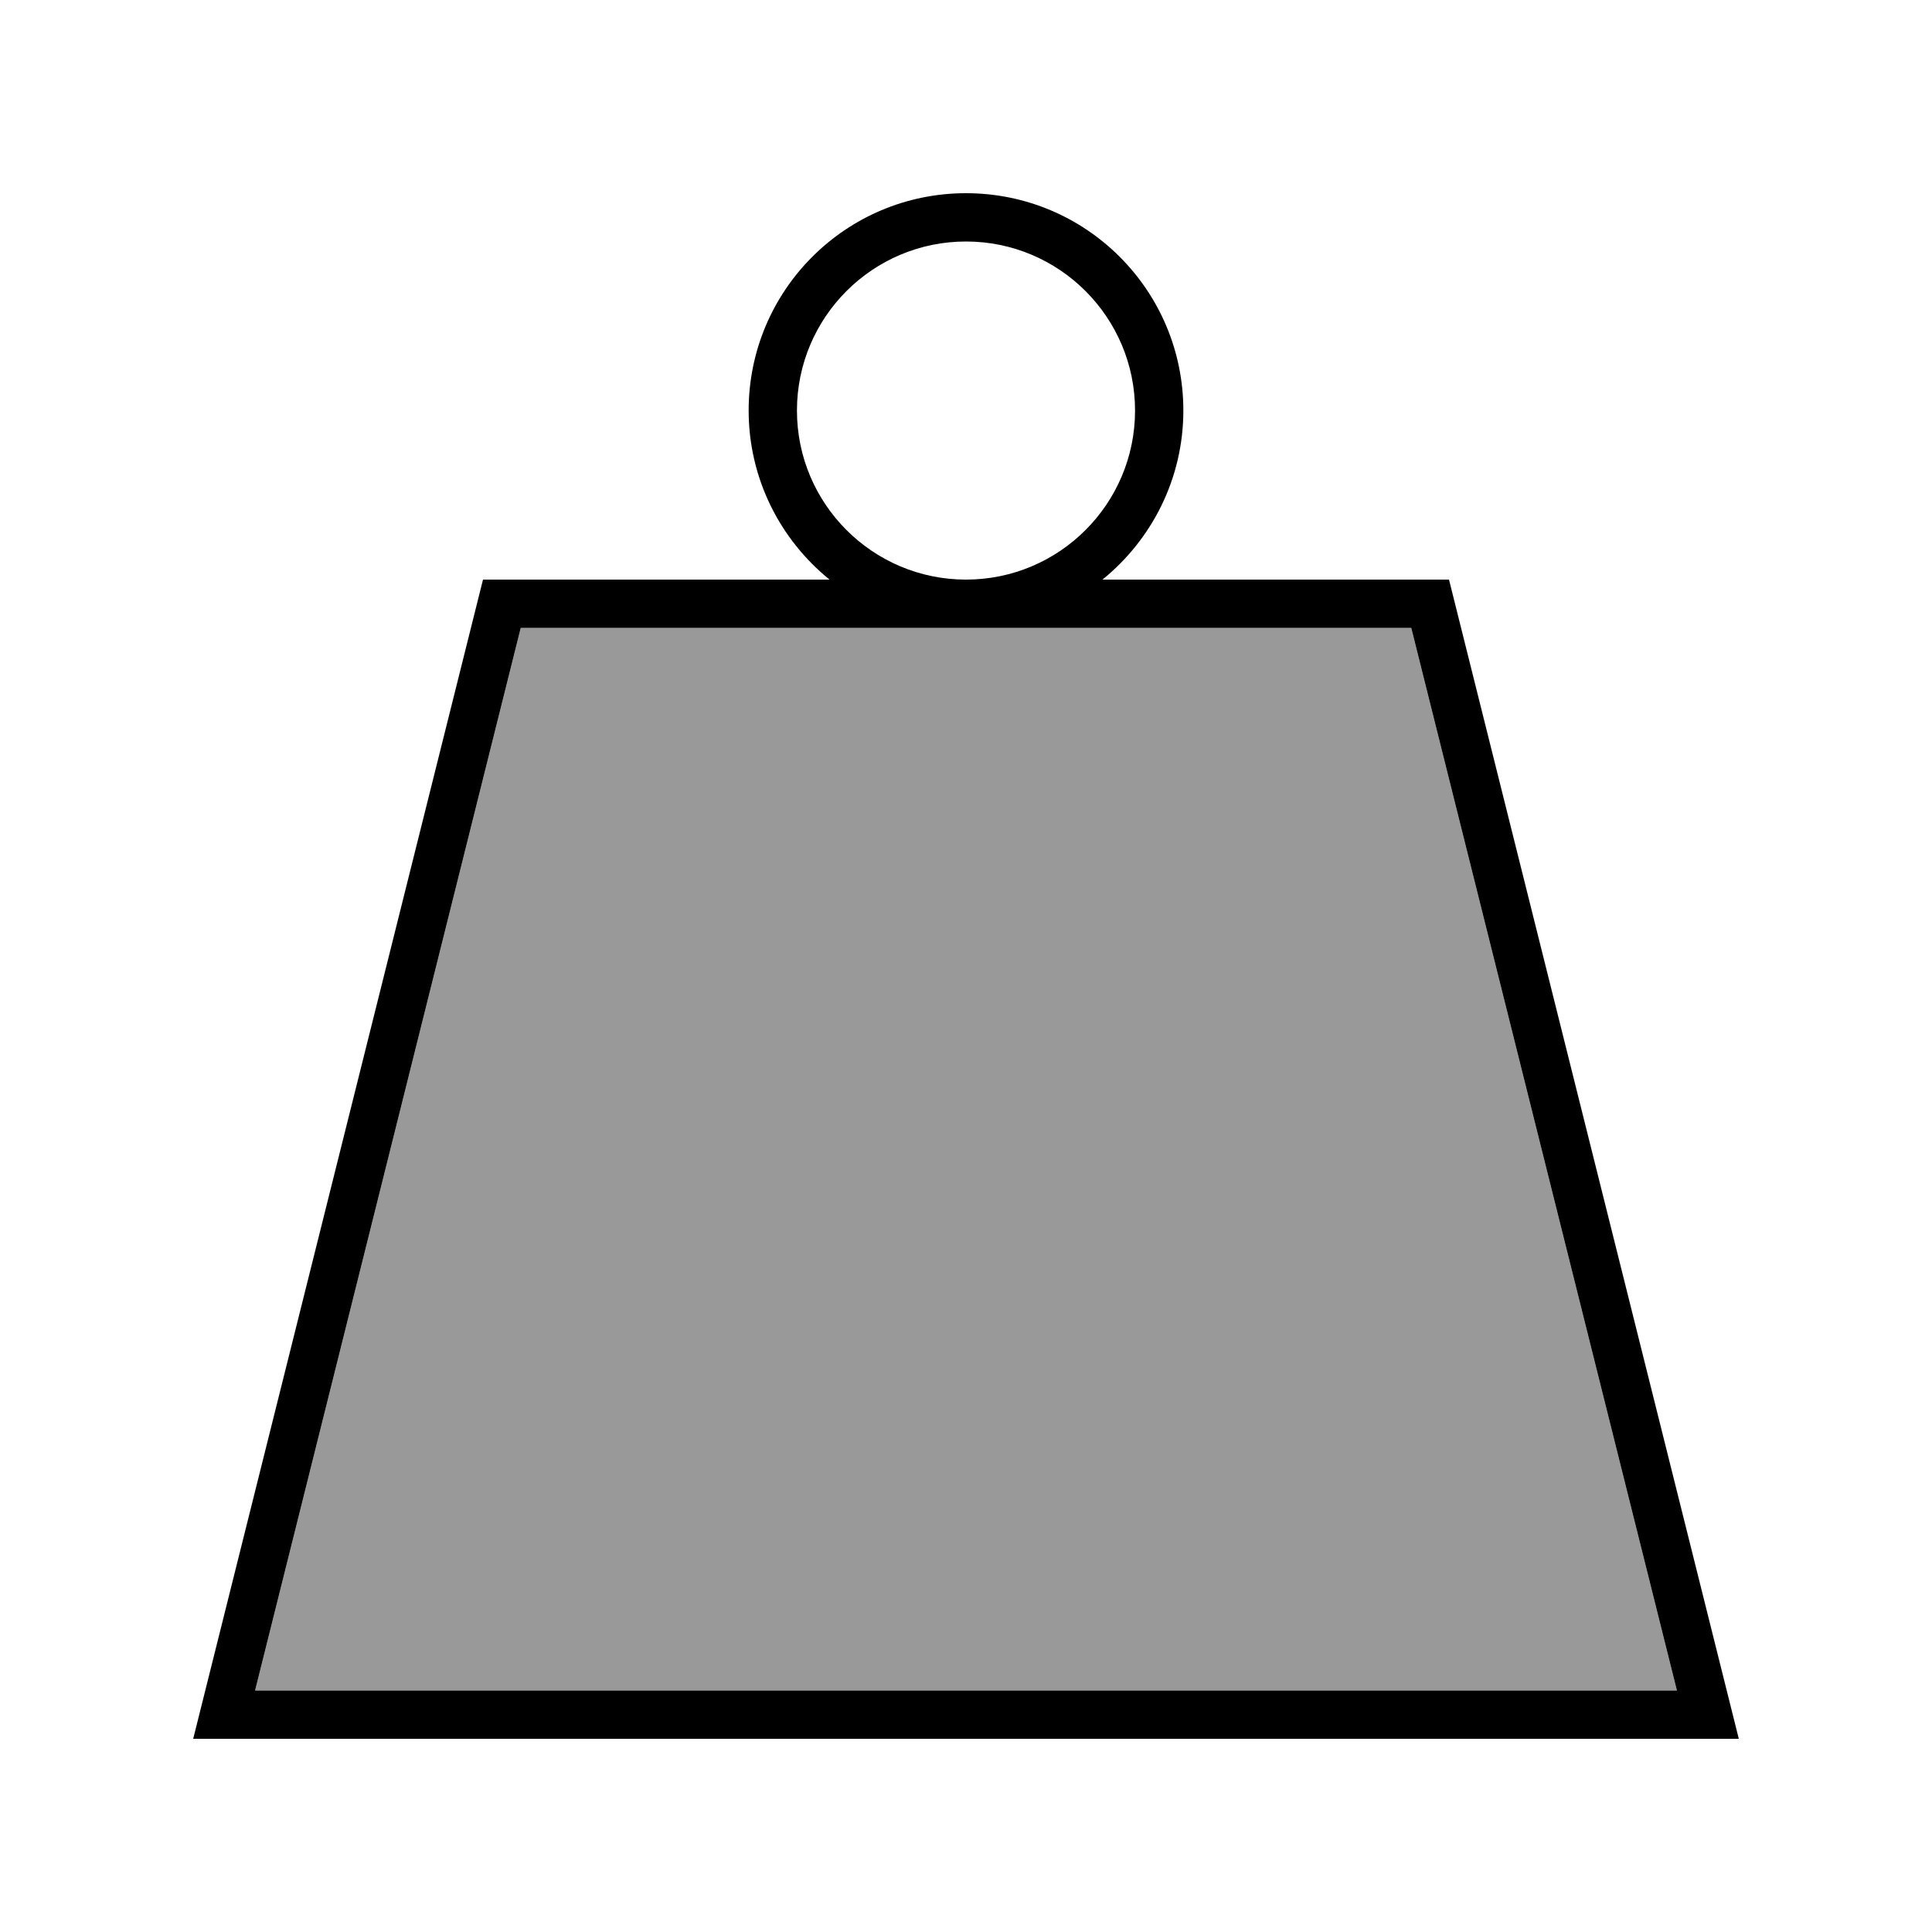
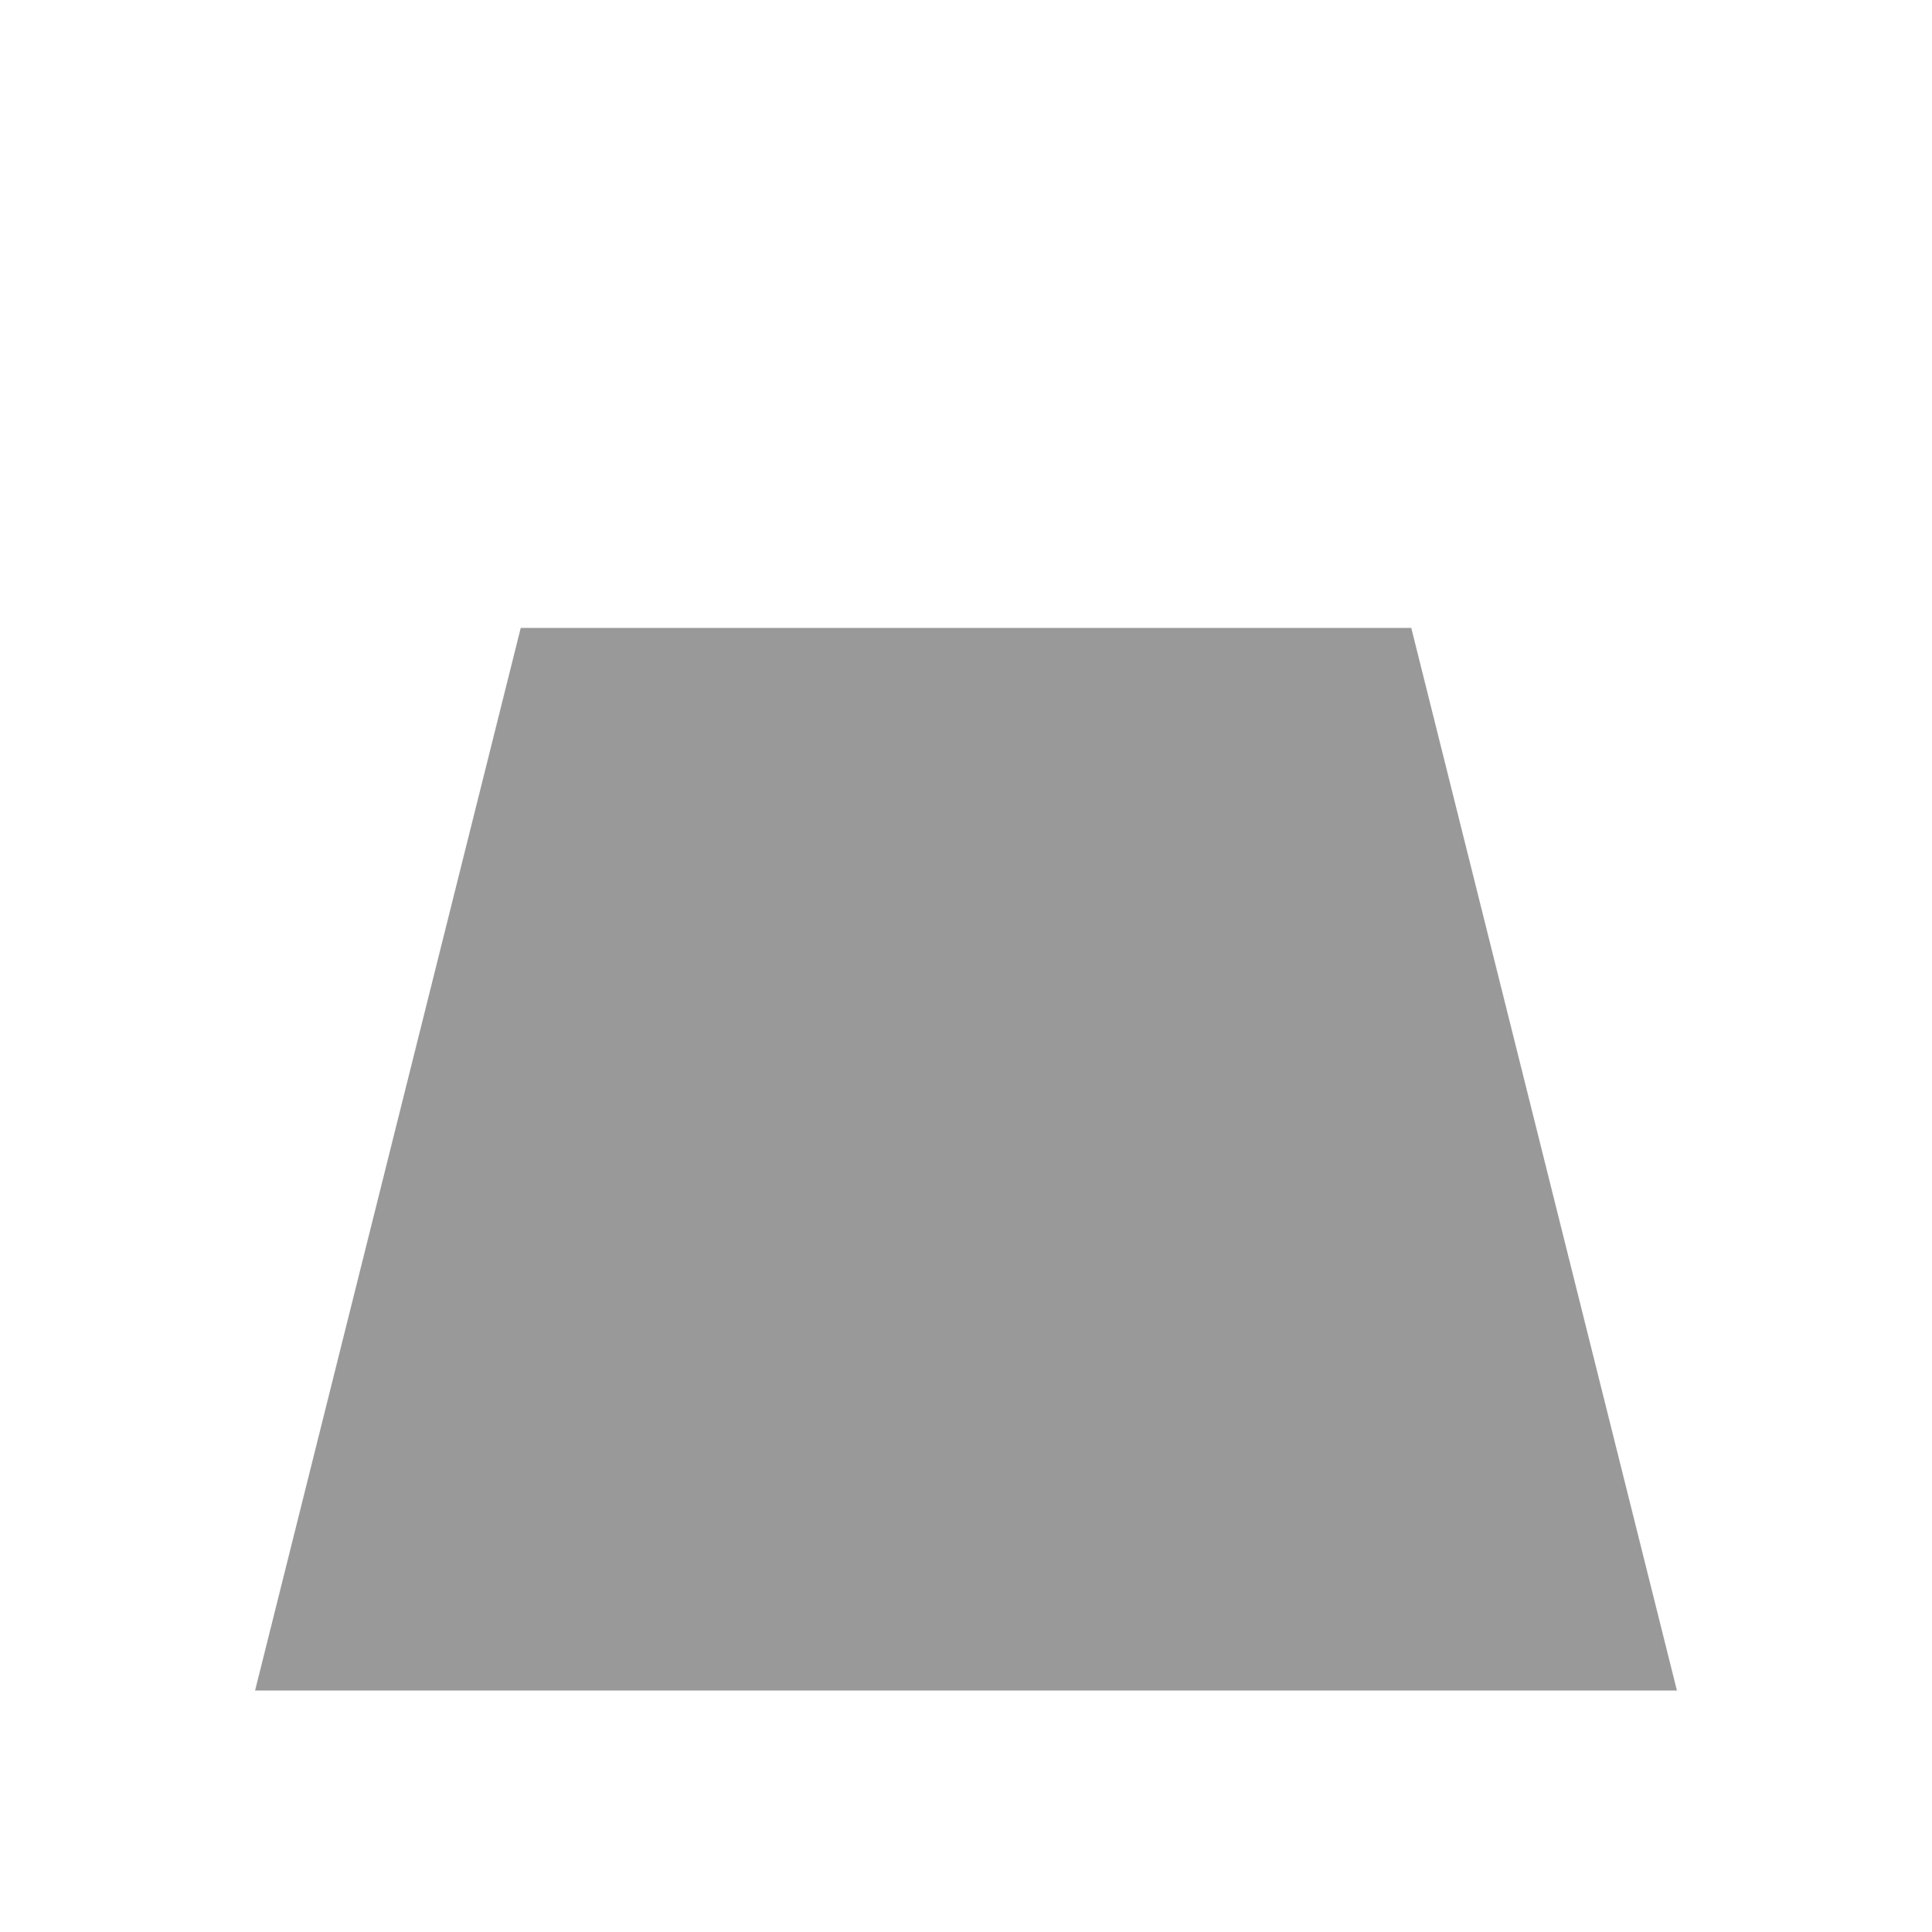
<svg xmlns="http://www.w3.org/2000/svg" viewBox="0 0 640 640">
-   <path opacity=".4" fill="currentColor" d="M84.5 560L172.5 208L467.5 208L555.5 560L84.5 560z" />
-   <path fill="currentColor" d="M320 64C359.8 64 392 96.2 392 136C392 158.6 381.5 178.8 365.2 192L480 192L576 576L64 576L160 192L274.8 192C258.5 178.8 248 158.6 248 136C248 96.2 280.2 64 320 64zM84.5 560L555.5 560L467.5 208L172.5 208L84.5 560zM320 80C289.1 80 264 105.1 264 136C264 166.9 289.1 192 320 192C350.9 192 376 166.9 376 136C376 105.1 350.9 80 320 80z" />
+   <path opacity=".4" fill="currentColor" d="M84.5 560L172.5 208L467.5 208L555.5 560z" />
</svg>